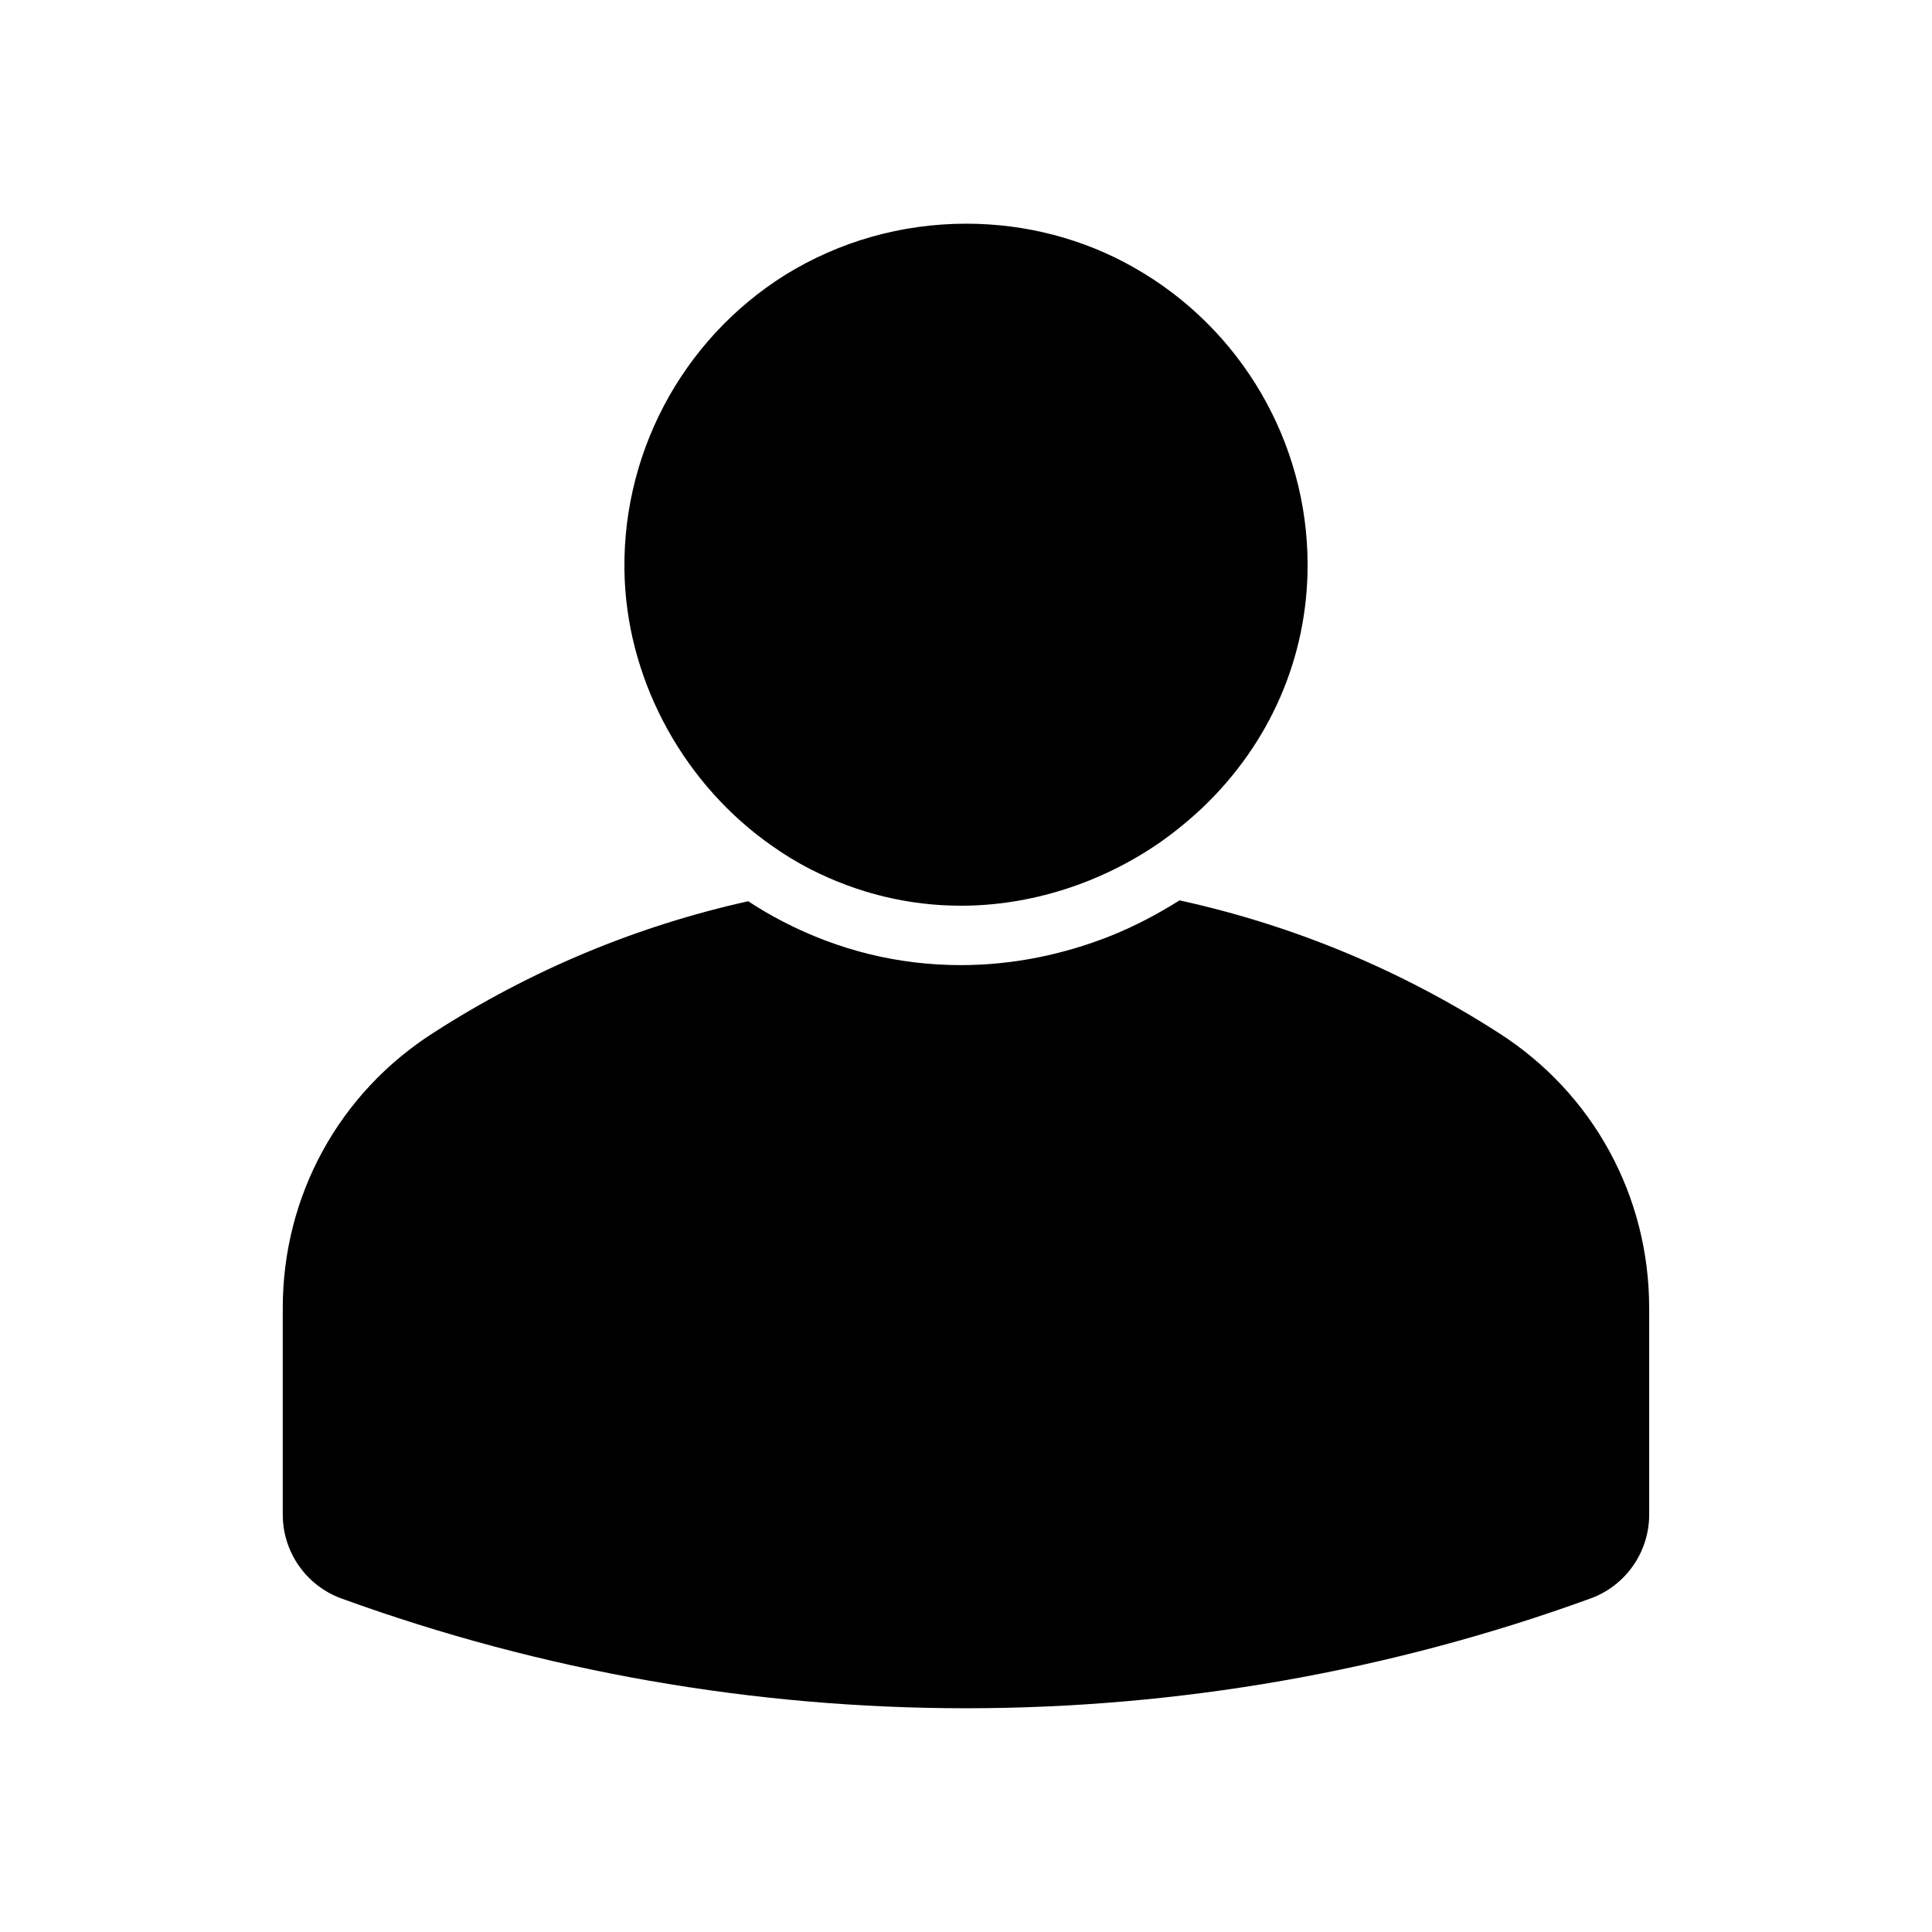
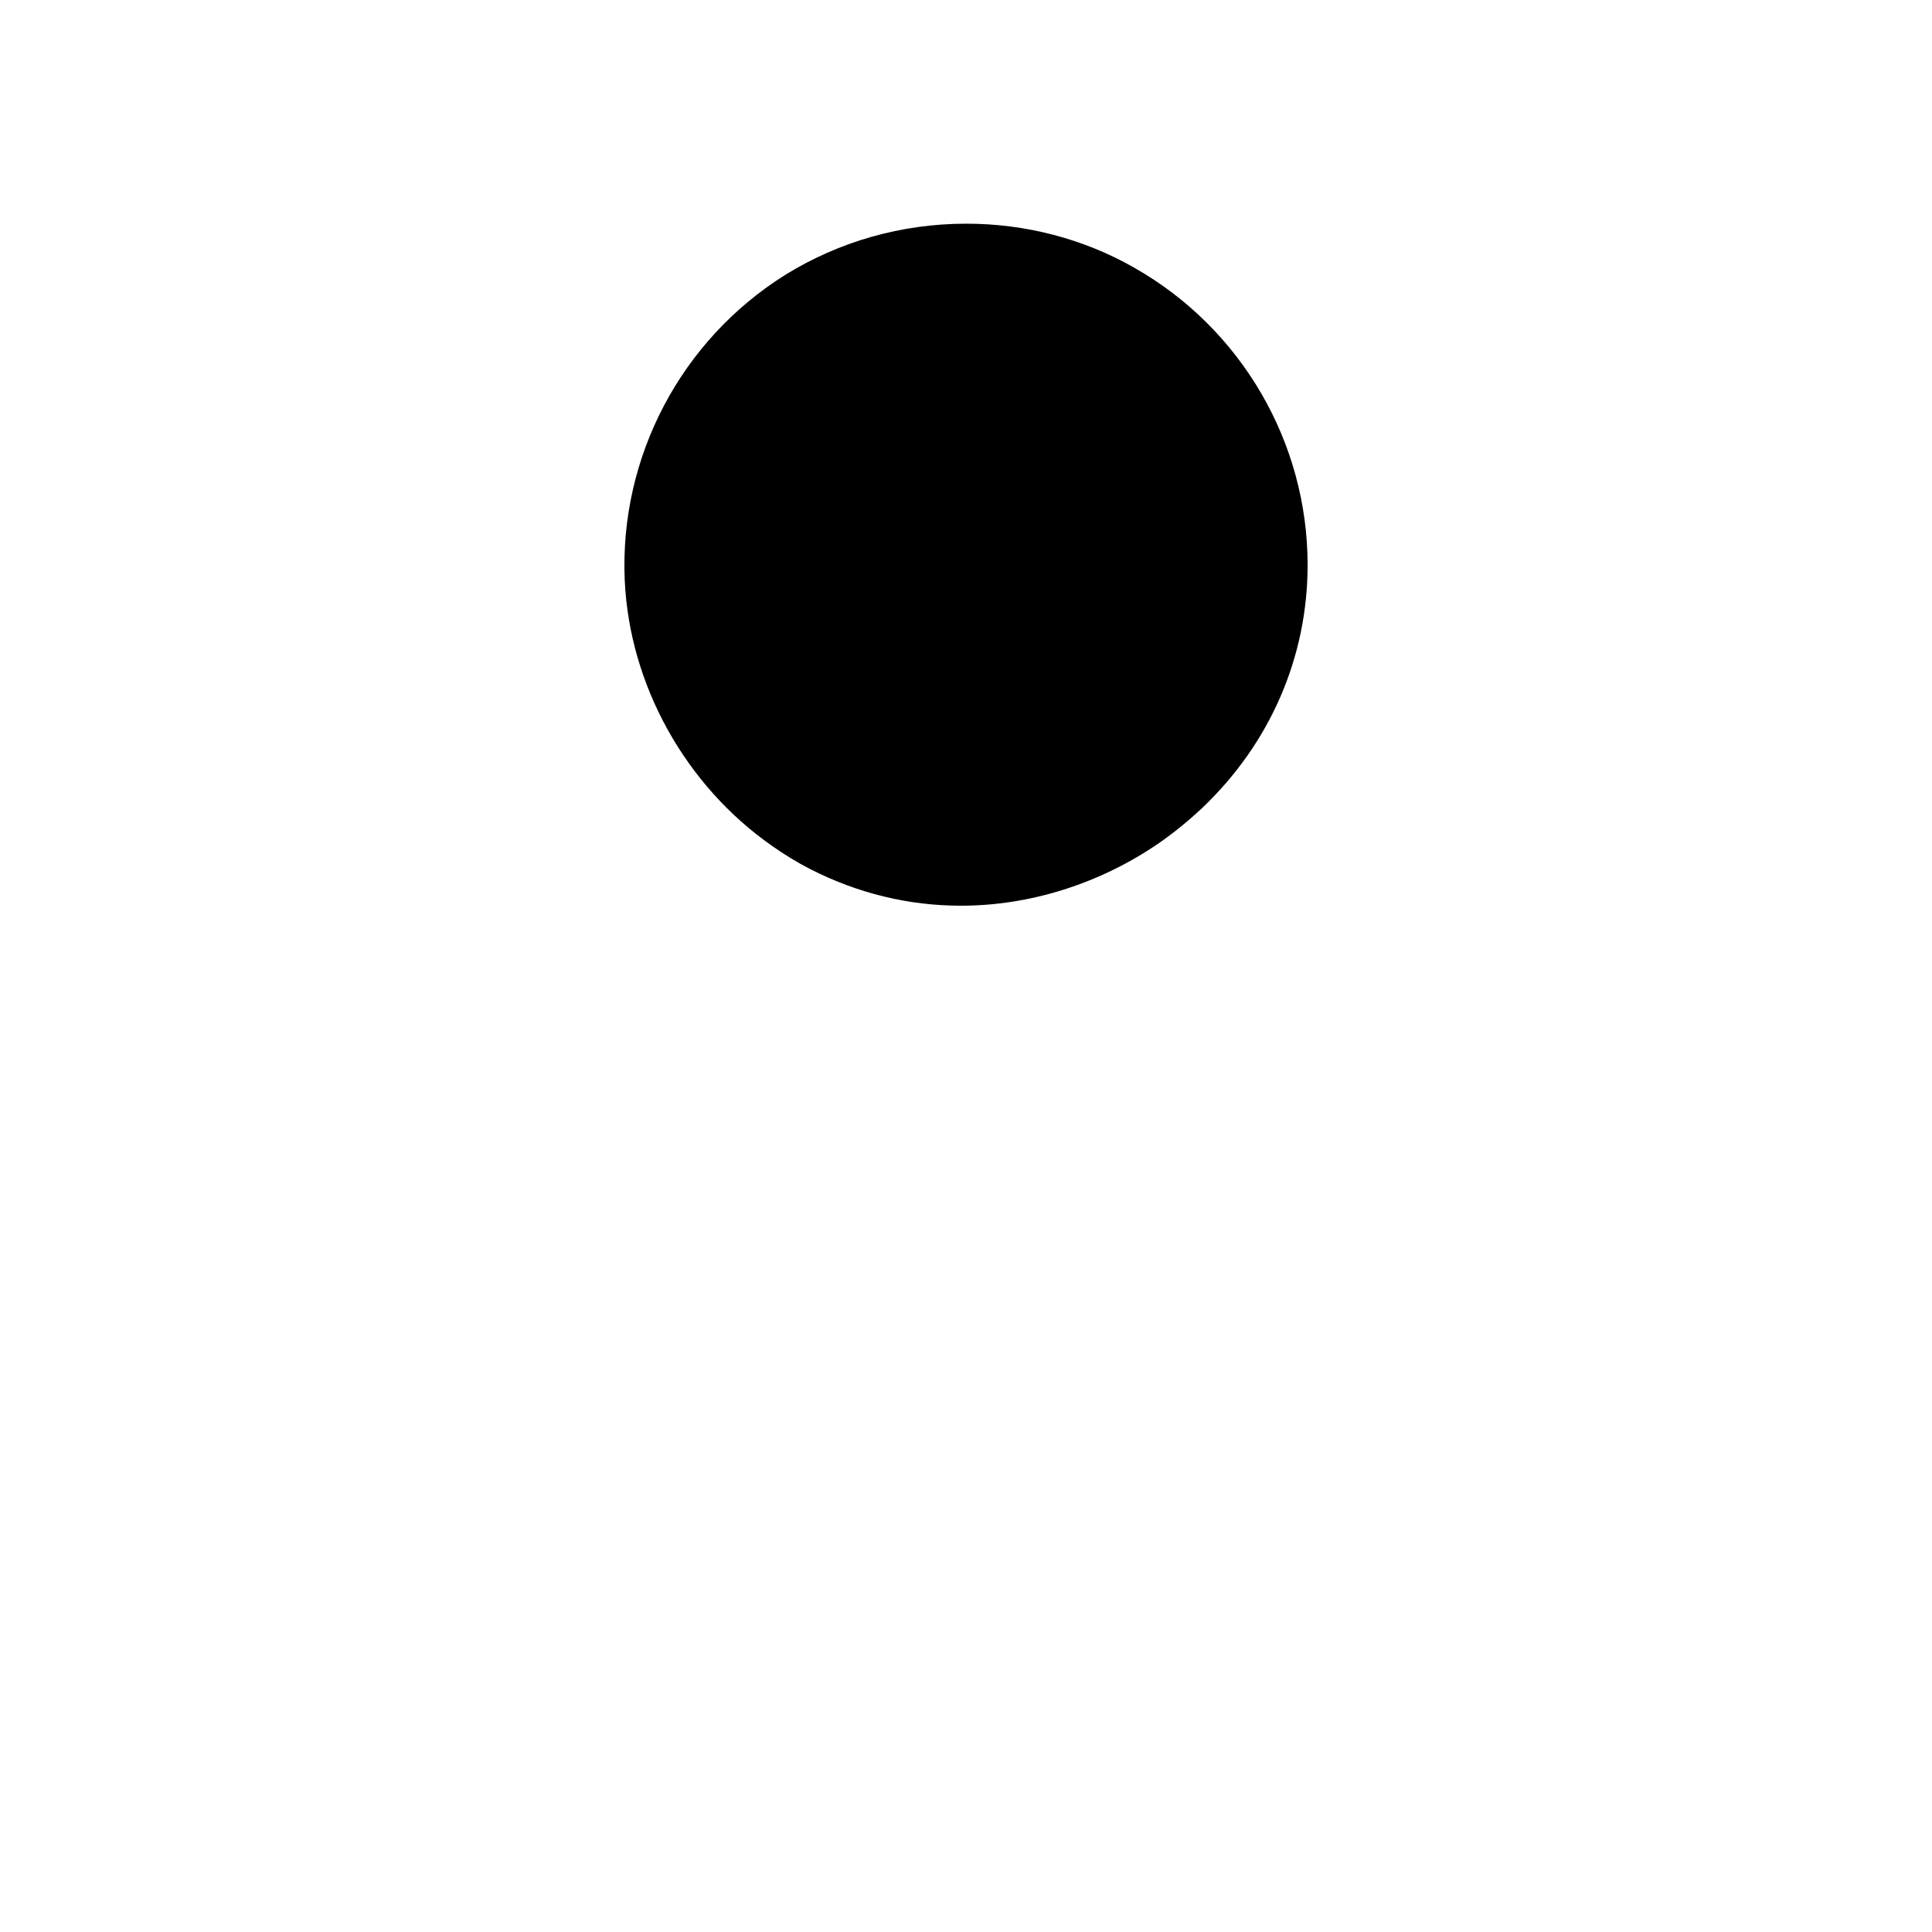
<svg xmlns="http://www.w3.org/2000/svg" fill="#000000" width="800px" height="800px" version="1.1" viewBox="144 144 512 512">
  <g>
    <path d="m490.53 293.73c0 24.402-9.918 47.312-28.023 64.473-3.621 3.387-7.477 6.535-11.57 9.367-15.43 10.547-33.852 16.453-52.27 16.453-13.934 0-27.395-3.305-39.91-9.684-3.543-1.812-7.008-3.938-10.234-6.219-22.828-15.98-37.707-42.508-38.965-70.375-1.418-32.59 14.879-63.605 42.586-80.926 14.25-8.816 30.781-13.539 47.941-13.539 15.742 0 31.094 4.016 44.477 11.652 28.336 16.055 45.969 46.207 45.969 78.797z" />
-     <path d="m581.05 490.61v54.789c0 9.918-6.219 18.812-15.508 22.199-106.75 38.809-224.35 38.809-331.1 0-9.289-3.387-15.508-12.281-15.508-22.199v-54.789c0-29.676 14.879-56.914 39.91-72.895 25.664-16.531 53.688-28.262 83.445-34.875 2.992 1.969 6.062 3.777 9.289 5.434 14.801 7.637 30.621 11.492 47.074 11.492 13.617 0 27.238-2.754 39.988-7.871 6.219-2.519 12.203-5.668 17.949-9.289 30.148 6.613 58.566 18.422 84.547 35.109 25.031 15.98 39.91 43.219 39.91 72.895z" />
  </g>
</svg>